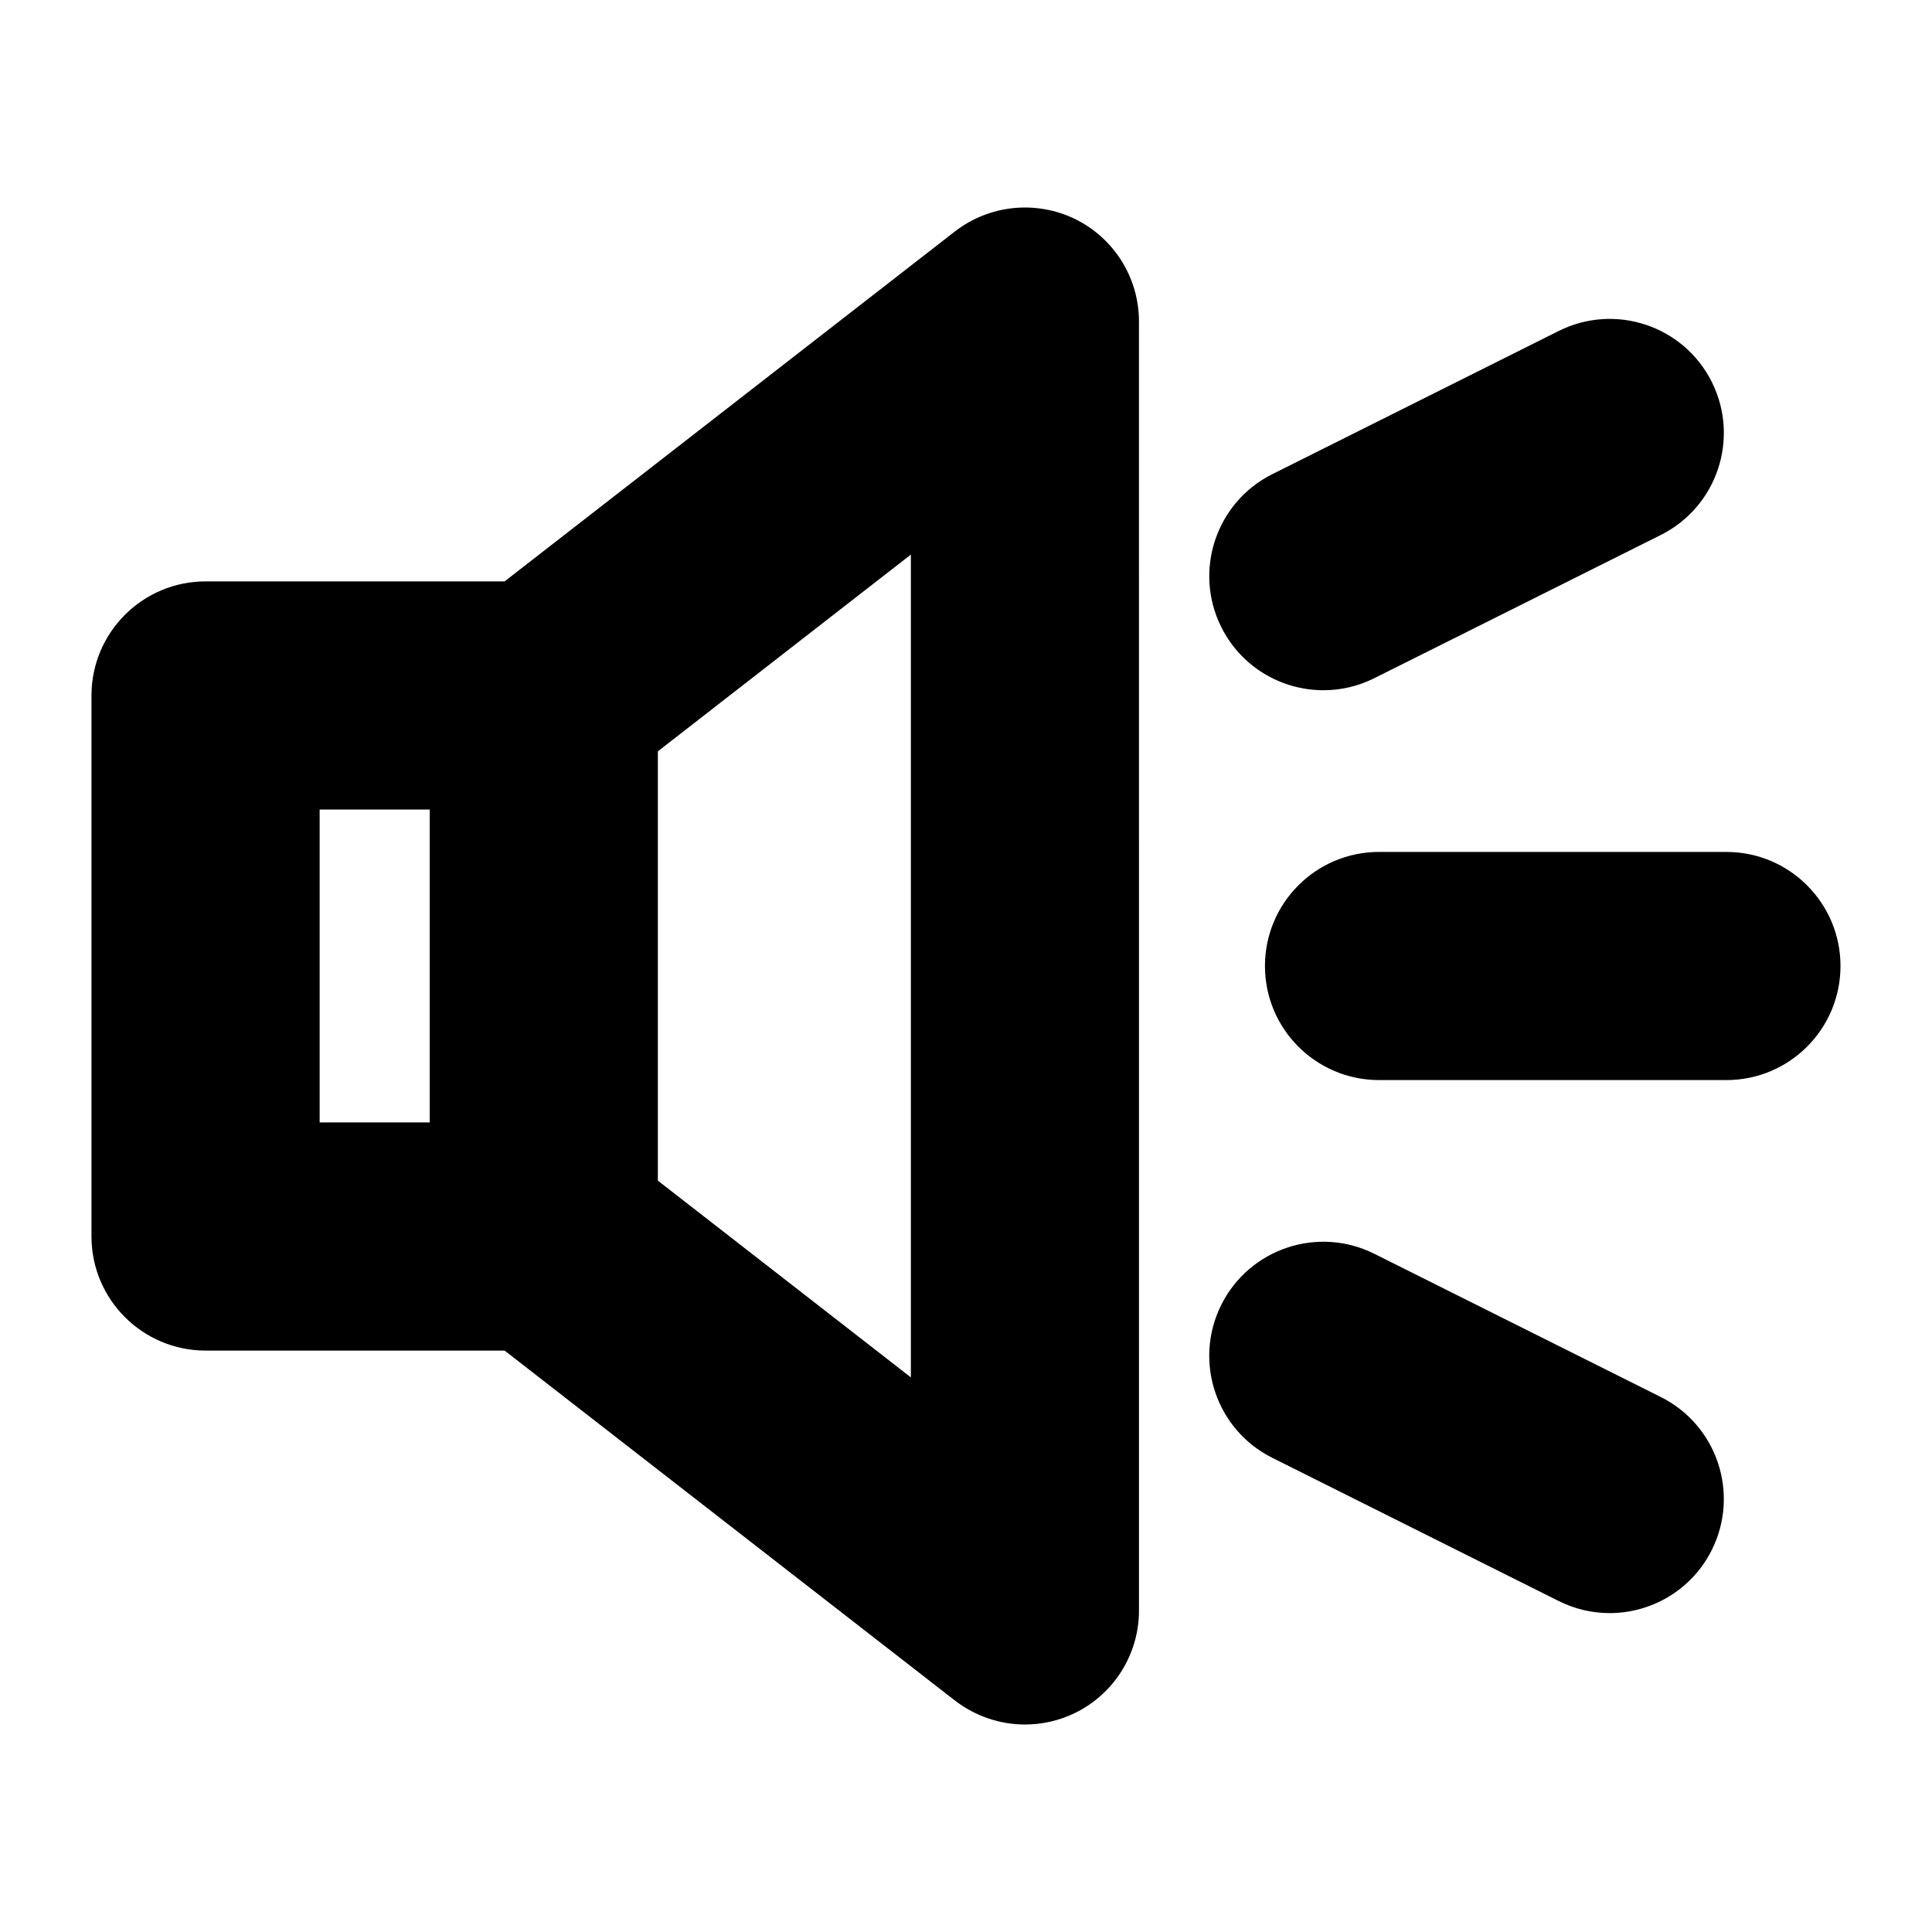
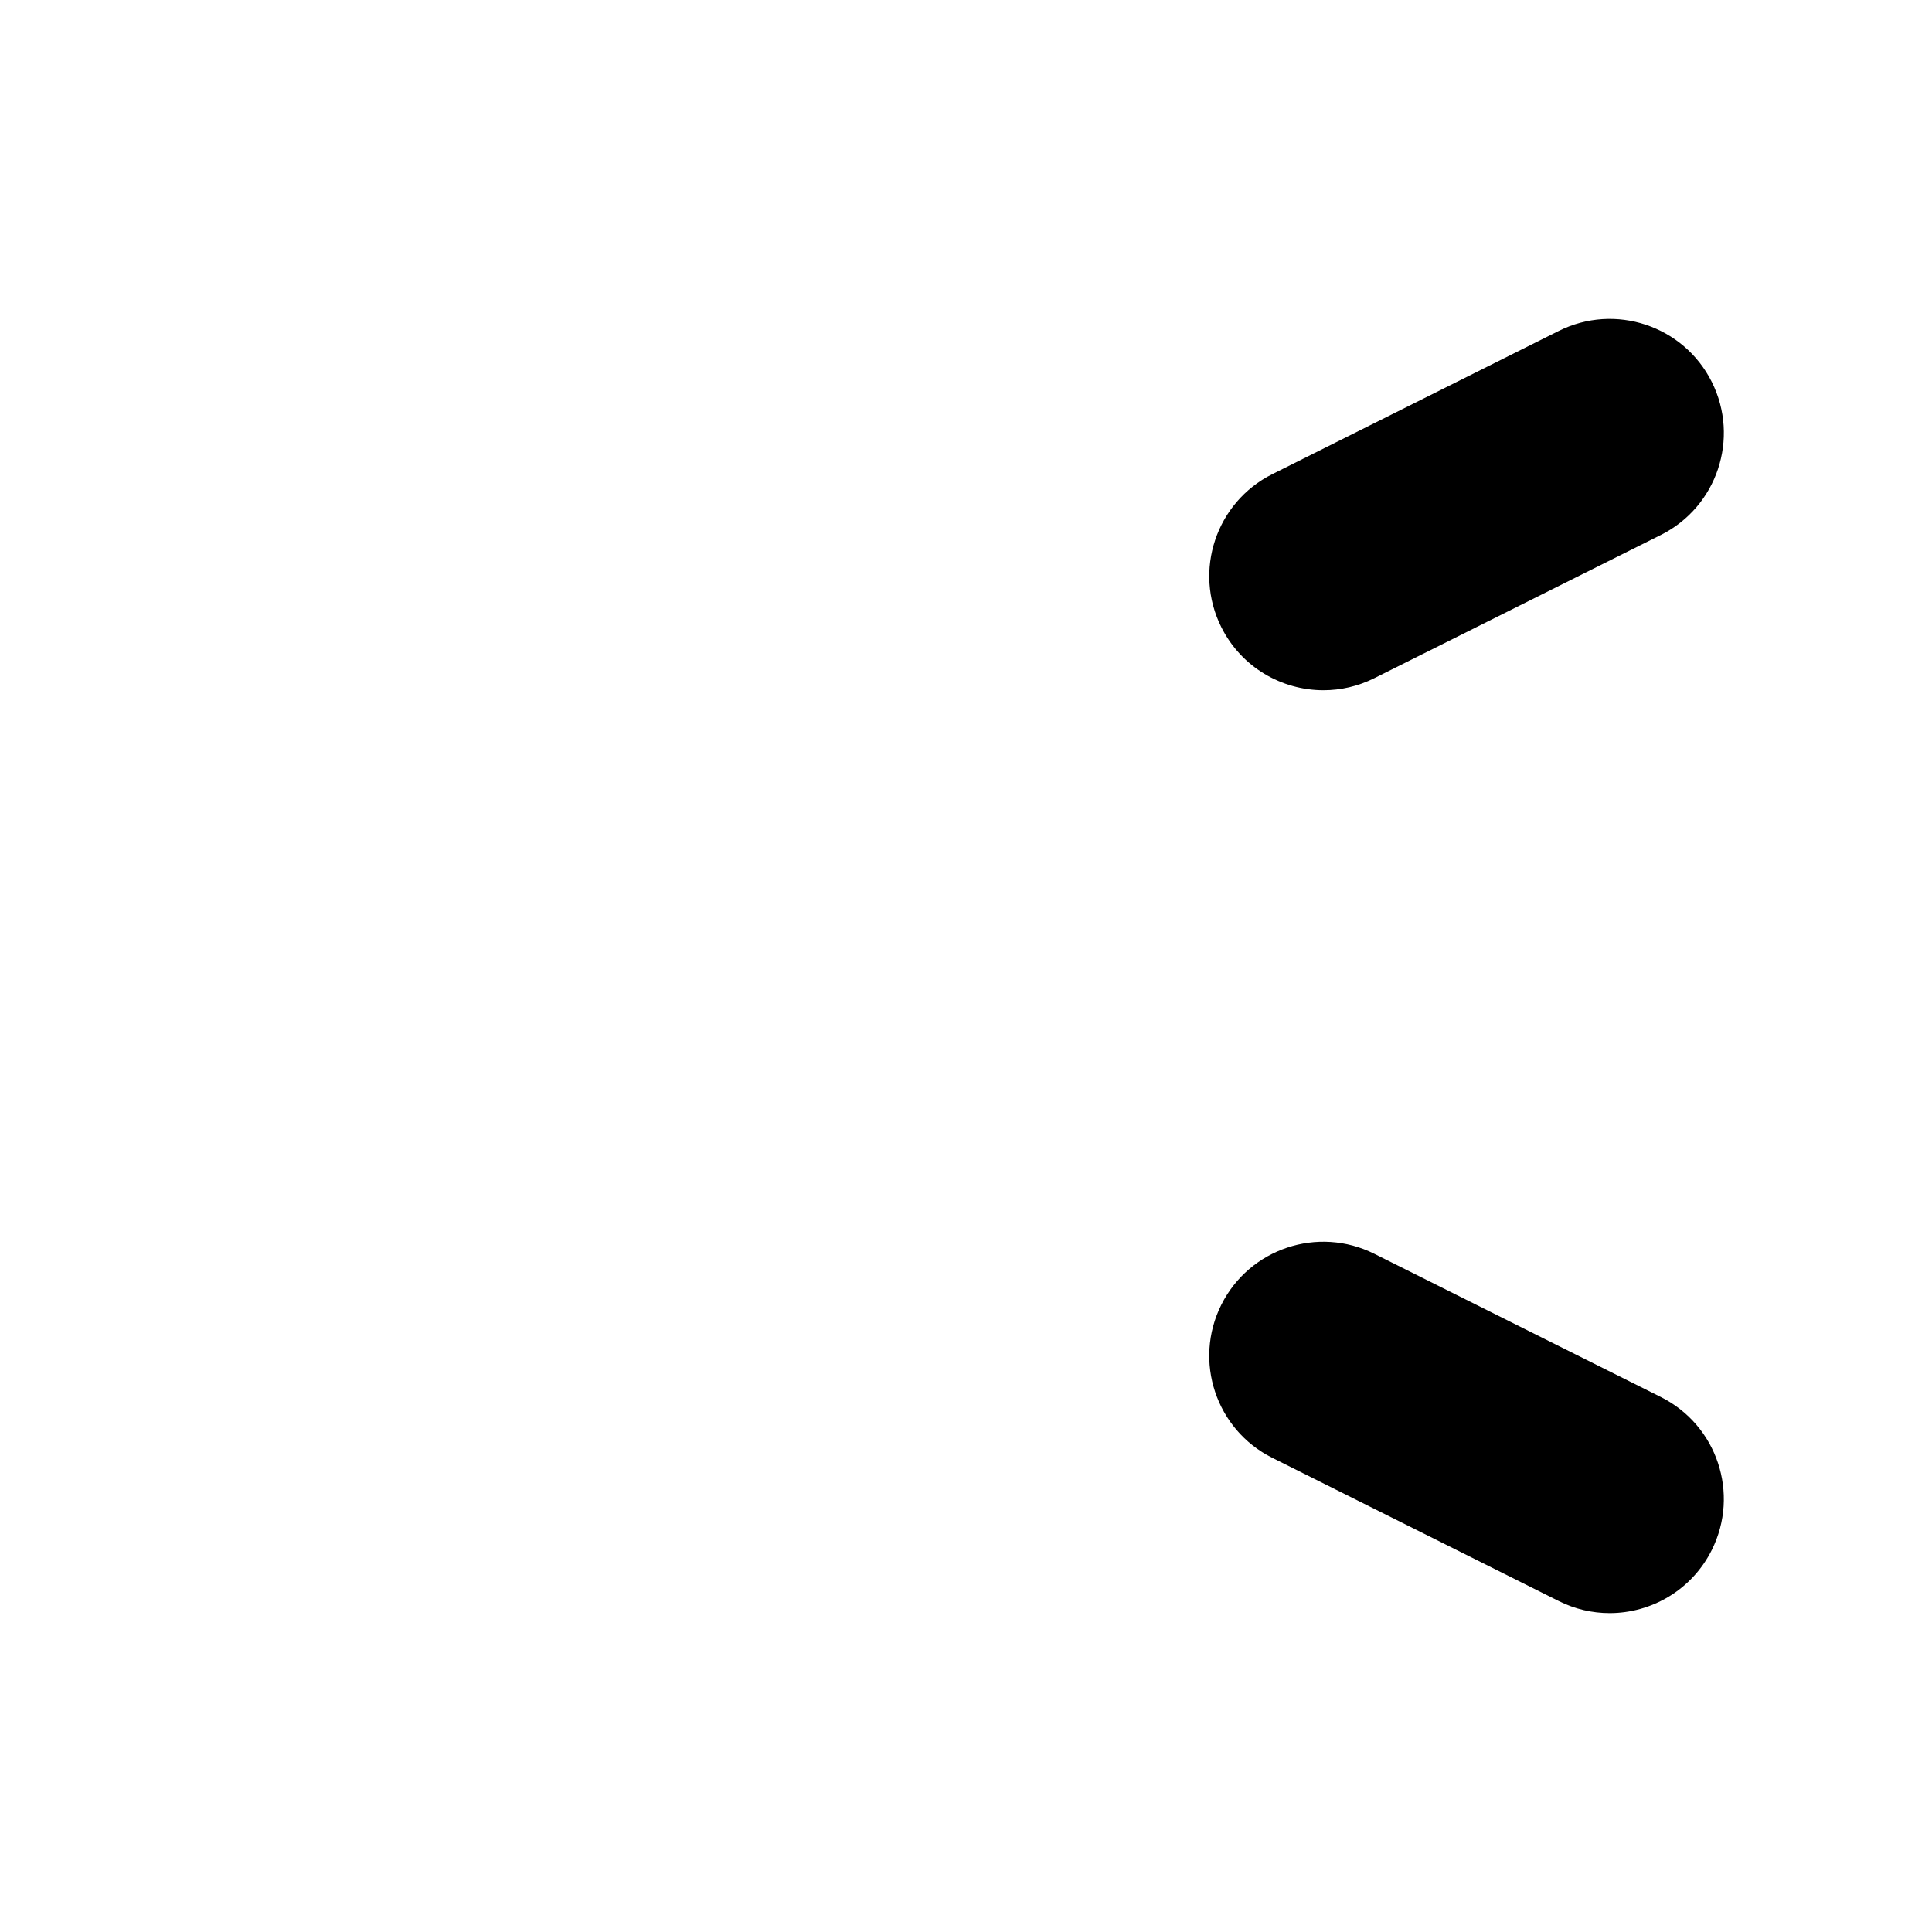
<svg xmlns="http://www.w3.org/2000/svg" fill="#000000" width="800px" height="800px" version="1.1" viewBox="144 144 512 512">
  <g>
-     <path d="m428.92 202.05c-10.379-5.039-22.723-3.777-31.84 3.273l-119.36 92.754h-79.246c-16.676 0-30.23 13.551-30.23 30.23v143.38c0 16.676 13.551 30.23 30.23 30.23h79.25l119.35 92.75c5.441 4.18 11.992 6.348 18.539 6.348 4.535 0 9.07-1.008 13.301-3.074 10.379-5.09 16.93-15.617 16.93-27.156l-0.004-341.58c0-11.539-6.547-22.066-16.926-27.156zm-200.21 156.48h29.172v82.926h-29.172zm156.68 150.49-67.055-52.145v-113.76l67.055-52.145z" />
-     <path d="m601.52 430.23h-92.062c-16.691 0-30.23-13.539-30.23-30.23s13.539-30.23 30.23-30.23l92.062 0.004c16.691 0 30.23 13.539 30.23 30.23-0.004 16.691-13.539 30.227-30.23 30.227z" />
    <path d="m494.73 326.92c-11.09 0-21.766-6.121-27.066-16.711-7.465-14.938-1.41-33.09 13.523-40.559l75.898-37.945c14.941-7.457 33.09-1.41 40.559 13.516 7.465 14.938 1.41 33.09-13.523 40.559l-75.898 37.941c-4.34 2.172-8.953 3.199-13.492 3.199z" />
    <path d="m570.57 571.49c-4.539 0-9.152-1.027-13.492-3.199l-75.898-37.945c-14.934-7.461-20.988-25.617-13.523-40.559 7.465-14.922 25.617-20.984 40.559-13.516l75.898 37.945c14.934 7.461 20.988 25.617 13.523 40.559-5.297 10.586-15.973 16.715-27.066 16.715z" />
  </g>
</svg>